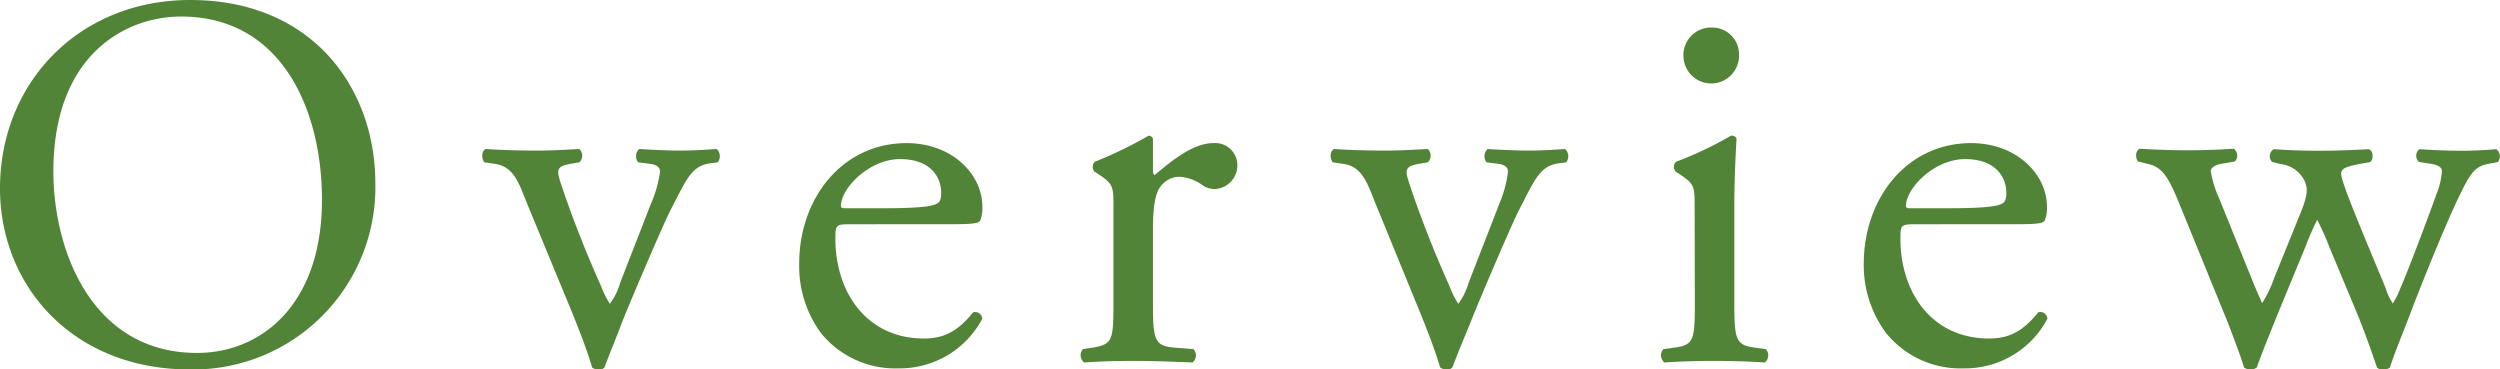
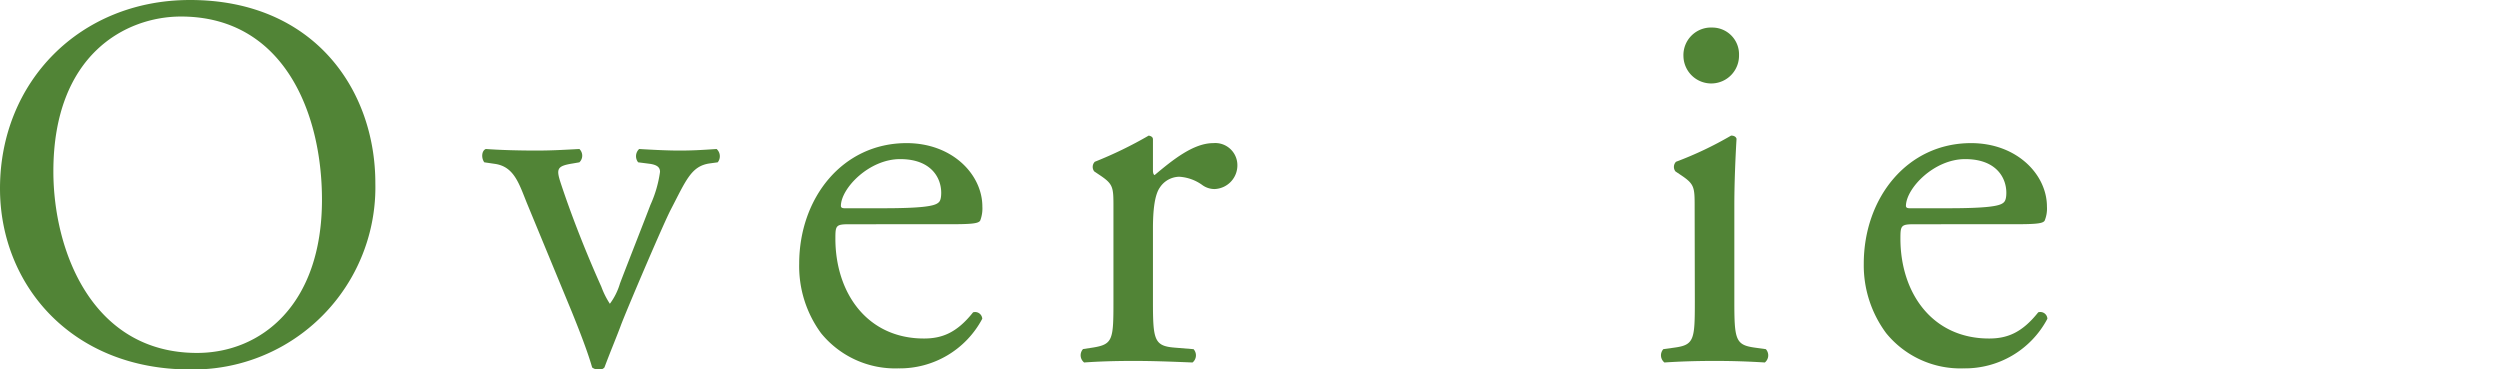
<svg xmlns="http://www.w3.org/2000/svg" width="272.15" height="40.22" viewBox="0 0 272.15 40.22">
  <g>
    <path d="M0,20.52C0,8.89,8.72,0,20.69,0,34.12,0,40.86,9.71,40.86,19.94A19.84,19.84,0,0,1,20.69,40.22C7.79,40.22,0,31,0,20.52Zm35.05,1.22C35.05,12.15,30.8,1.8,19.7,1.8c-6,0-13.89,4.13-13.89,16.86,0,8.6,4.19,19.76,15.64,19.76C28.42,38.42,35.05,33.19,35.05,21.74Z" style="fill: #518436" />
    <path d="M57.37,22.14c-.87-2.15-1.4-4-3.49-4.3l-1.16-.17c-.35-.47-.29-1.28.17-1.45,1.46.11,3.49.17,5.47.17,1.57,0,2.73-.06,4.71-.17a1,1,0,0,1,0,1.45l-.69.12c-1.81.29-1.86.58-1.28,2.32,1.33,4,3,8.08,4.36,11.1a9,9,0,0,0,.93,1.86,7,7,0,0,0,1.1-2.21c.76-2,2.73-7,3.31-8.54a13,13,0,0,0,1.05-3.61c0-.52-.35-.75-1.05-.87l-1.33-.17a1.07,1.07,0,0,1,.11-1.45c1.8.11,3.26.17,4.36.17,1.45,0,2.44-.06,4.07-.17a1.06,1.06,0,0,1,.12,1.45l-.88.12c-2,.29-2.55,1.8-4.24,5.05-.81,1.57-4.41,10-5.35,12.38C67.13,36.67,66.55,38,65.8,40a.69.69,0,0,1-.58.23,1.1,1.1,0,0,1-.76-.23c-.46-1.63-1.34-3.9-2.21-6.05Z" style="fill: #518436" />
    <path d="M92.51,24.41c-1.52,0-1.57.12-1.57,1.57,0,5.87,3.43,10.87,9.64,10.87,1.92,0,3.55-.58,5.35-2.85a.78.78,0,0,1,1,.7,10.16,10.16,0,0,1-9.13,5.4,10.4,10.4,0,0,1-8.42-3.83A12.32,12.32,0,0,1,87,28.71c0-7.15,4.71-13.13,11.69-13.13,5,0,8.25,3.43,8.25,6.91a3.67,3.67,0,0,1-.23,1.51c-.18.35-1,.41-3.43.41Zm3.6-1.74c4.3,0,5.58-.24,6-.58.18-.12.35-.35.35-1.11,0-1.63-1.1-3.66-4.47-3.66s-6.4,3.14-6.45,5.06c0,.11,0,.29.4.29Z" style="fill: #518436" />
    <path d="M121.21,22.61c0-2.27,0-2.56-1.57-3.6l-.52-.35a.8.8,0,0,1,.06-1.05,44.26,44.26,0,0,0,5.87-2.85c.29.06.46.18.46.41v3.37c0,.29.06.47.18.52,2-1.68,4.24-3.48,6.39-3.48a2.41,2.41,0,0,1,2.62,2.32,2.58,2.58,0,0,1-2.5,2.68,2.27,2.27,0,0,1-1.28-.41,4.76,4.76,0,0,0-2.56-.93,2.58,2.58,0,0,0-2.09,1.16c-.58.81-.76,2.5-.76,4.48v7.9c0,4.18.12,4.88,2.33,5.06l2.09.17a1,1,0,0,1-.11,1.45c-2.74-.11-4.42-.17-6.46-.17s-3.83.06-5.34.17A1,1,0,0,1,117.9,38l1.11-.17c2.15-.35,2.2-.88,2.2-5.06Z" style="fill: #518436" />
-     <path d="M149.73,22.14c-.87-2.15-1.4-4-3.49-4.3l-1.16-.17c-.35-.47-.29-1.28.17-1.45,1.46.11,3.49.17,5.47.17,1.57,0,2.73-.06,4.71-.17a1,1,0,0,1,0,1.45l-.69.12c-1.81.29-1.86.58-1.28,2.32,1.33,4,3,8.08,4.36,11.1a9,9,0,0,0,.93,1.86,7,7,0,0,0,1.1-2.21c.76-2,2.73-7,3.31-8.54a13,13,0,0,0,1-3.61c0-.52-.35-.75-1-.87l-1.33-.17a1.07,1.07,0,0,1,.11-1.45c1.8.11,3.26.17,4.36.17,1.46,0,2.44-.06,4.07-.17a1.06,1.06,0,0,1,.12,1.45l-.87.12c-2,.29-2.56,1.8-4.25,5.05-.81,1.57-4.41,10-5.34,12.38-.59,1.45-1.17,2.79-1.92,4.77a.69.69,0,0,1-.58.23,1.1,1.1,0,0,1-.76-.23c-.46-1.63-1.34-3.9-2.21-6.05Z" style="fill: #518436" />
    <path d="M184.48,22.61c0-2.27,0-2.56-1.57-3.6l-.52-.35a.8.8,0,0,1,.06-1.05,39.12,39.12,0,0,0,6-2.85c.3,0,.53.12.59.35-.12,2-.24,4.83-.24,7.21V32.78c0,4.18.12,4.77,2.21,5.06l1.22.17a1,1,0,0,1-.11,1.45c-1.75-.11-3.43-.17-5.47-.17s-3.83.06-5.46.17a1,1,0,0,1-.12-1.45l1.22-.17c2.15-.29,2.21-.88,2.21-5.06ZM189.31,6a3,3,0,0,1-6.05.12A3,3,0,0,1,186.4,3,2.91,2.91,0,0,1,189.31,6Z" style="fill: #518436" />
    <path d="M208.45,24.41c-1.51,0-1.57.12-1.57,1.57,0,5.87,3.43,10.87,9.65,10.87,1.92,0,3.55-.58,5.35-2.85a.77.77,0,0,1,1,.7,10.14,10.14,0,0,1-9.12,5.4,10.42,10.42,0,0,1-8.43-3.83,12.38,12.38,0,0,1-2.44-7.56c0-7.15,4.71-13.13,11.68-13.13,5,0,8.26,3.43,8.26,6.91a3.45,3.45,0,0,1-.24,1.51c-.17.35-1,.41-3.42.41Zm3.61-1.74c4.3,0,5.58-.24,6-.58.17-.12.35-.35.35-1.11,0-1.63-1.1-3.66-4.48-3.66s-6.39,3.14-6.45,5.06c0,.11,0,.29.41.29Z" style="fill: #518436" />
-     <path d="M237.17,22c-1.33-3.26-2-3.84-3.48-4.19l-.93-.23c-.3-.29-.35-1.16.17-1.39,1.8.11,3.43.17,5.17.17s3.49-.06,5.06-.17a.91.91,0,0,1,.12,1.39l-1.34.23c-.82.12-1.28.47-1.28.82a11.87,11.87,0,0,0,.93,3l3.6,8.89c.53,1.34,1.05,2.39,1.05,2.5a13,13,0,0,0,1.34-2.79l2.84-7c.76-1.86.82-2.62.53-3.37a3.28,3.28,0,0,0-2.68-2l-.93-.23a.9.9,0,0,1,.18-1.39c1.45.11,3.31.17,4.82.17,1.8,0,3.55-.06,5.52-.17.53.17.53,1.1.18,1.39l-1.22.23c-2.33.47-2.21.64-1.51,2.68s3.77,9.3,4.41,10.87a5.72,5.72,0,0,0,.76,1.62,8.24,8.24,0,0,0,.81-1.62c.76-1.69,3.08-7.85,3.95-10.29a8.29,8.29,0,0,0,.59-2.5c0-.35-.35-.64-1.05-.76l-1.45-.23a.9.9,0,0,1,.05-1.39c1.69.11,3.14.17,4.6.17,1.1,0,2.5-.06,3.77-.17a1,1,0,0,1,.18,1.39l-1.16.23c-1.4.29-1.92,1.11-3.14,3.66-1.57,3.26-4.36,10.23-5.47,13.2-.81,2.09-1.51,3.78-2,5.29a1.2,1.2,0,0,1-.76.23.9.9,0,0,1-.64-.23c-.35-1.05-1.39-4.07-2.38-6.4l-2.79-6.68a28.85,28.85,0,0,0-1.34-3A28.61,28.61,0,0,0,251,26.79l-3,7.27c-1,2.5-1.86,4.59-2.32,5.93a1,1,0,0,1-.7.23,1.05,1.05,0,0,1-.7-.23c-.35-1.22-1.28-3.61-1.74-4.83Z" style="fill: #518436" />
  </g>
</svg>